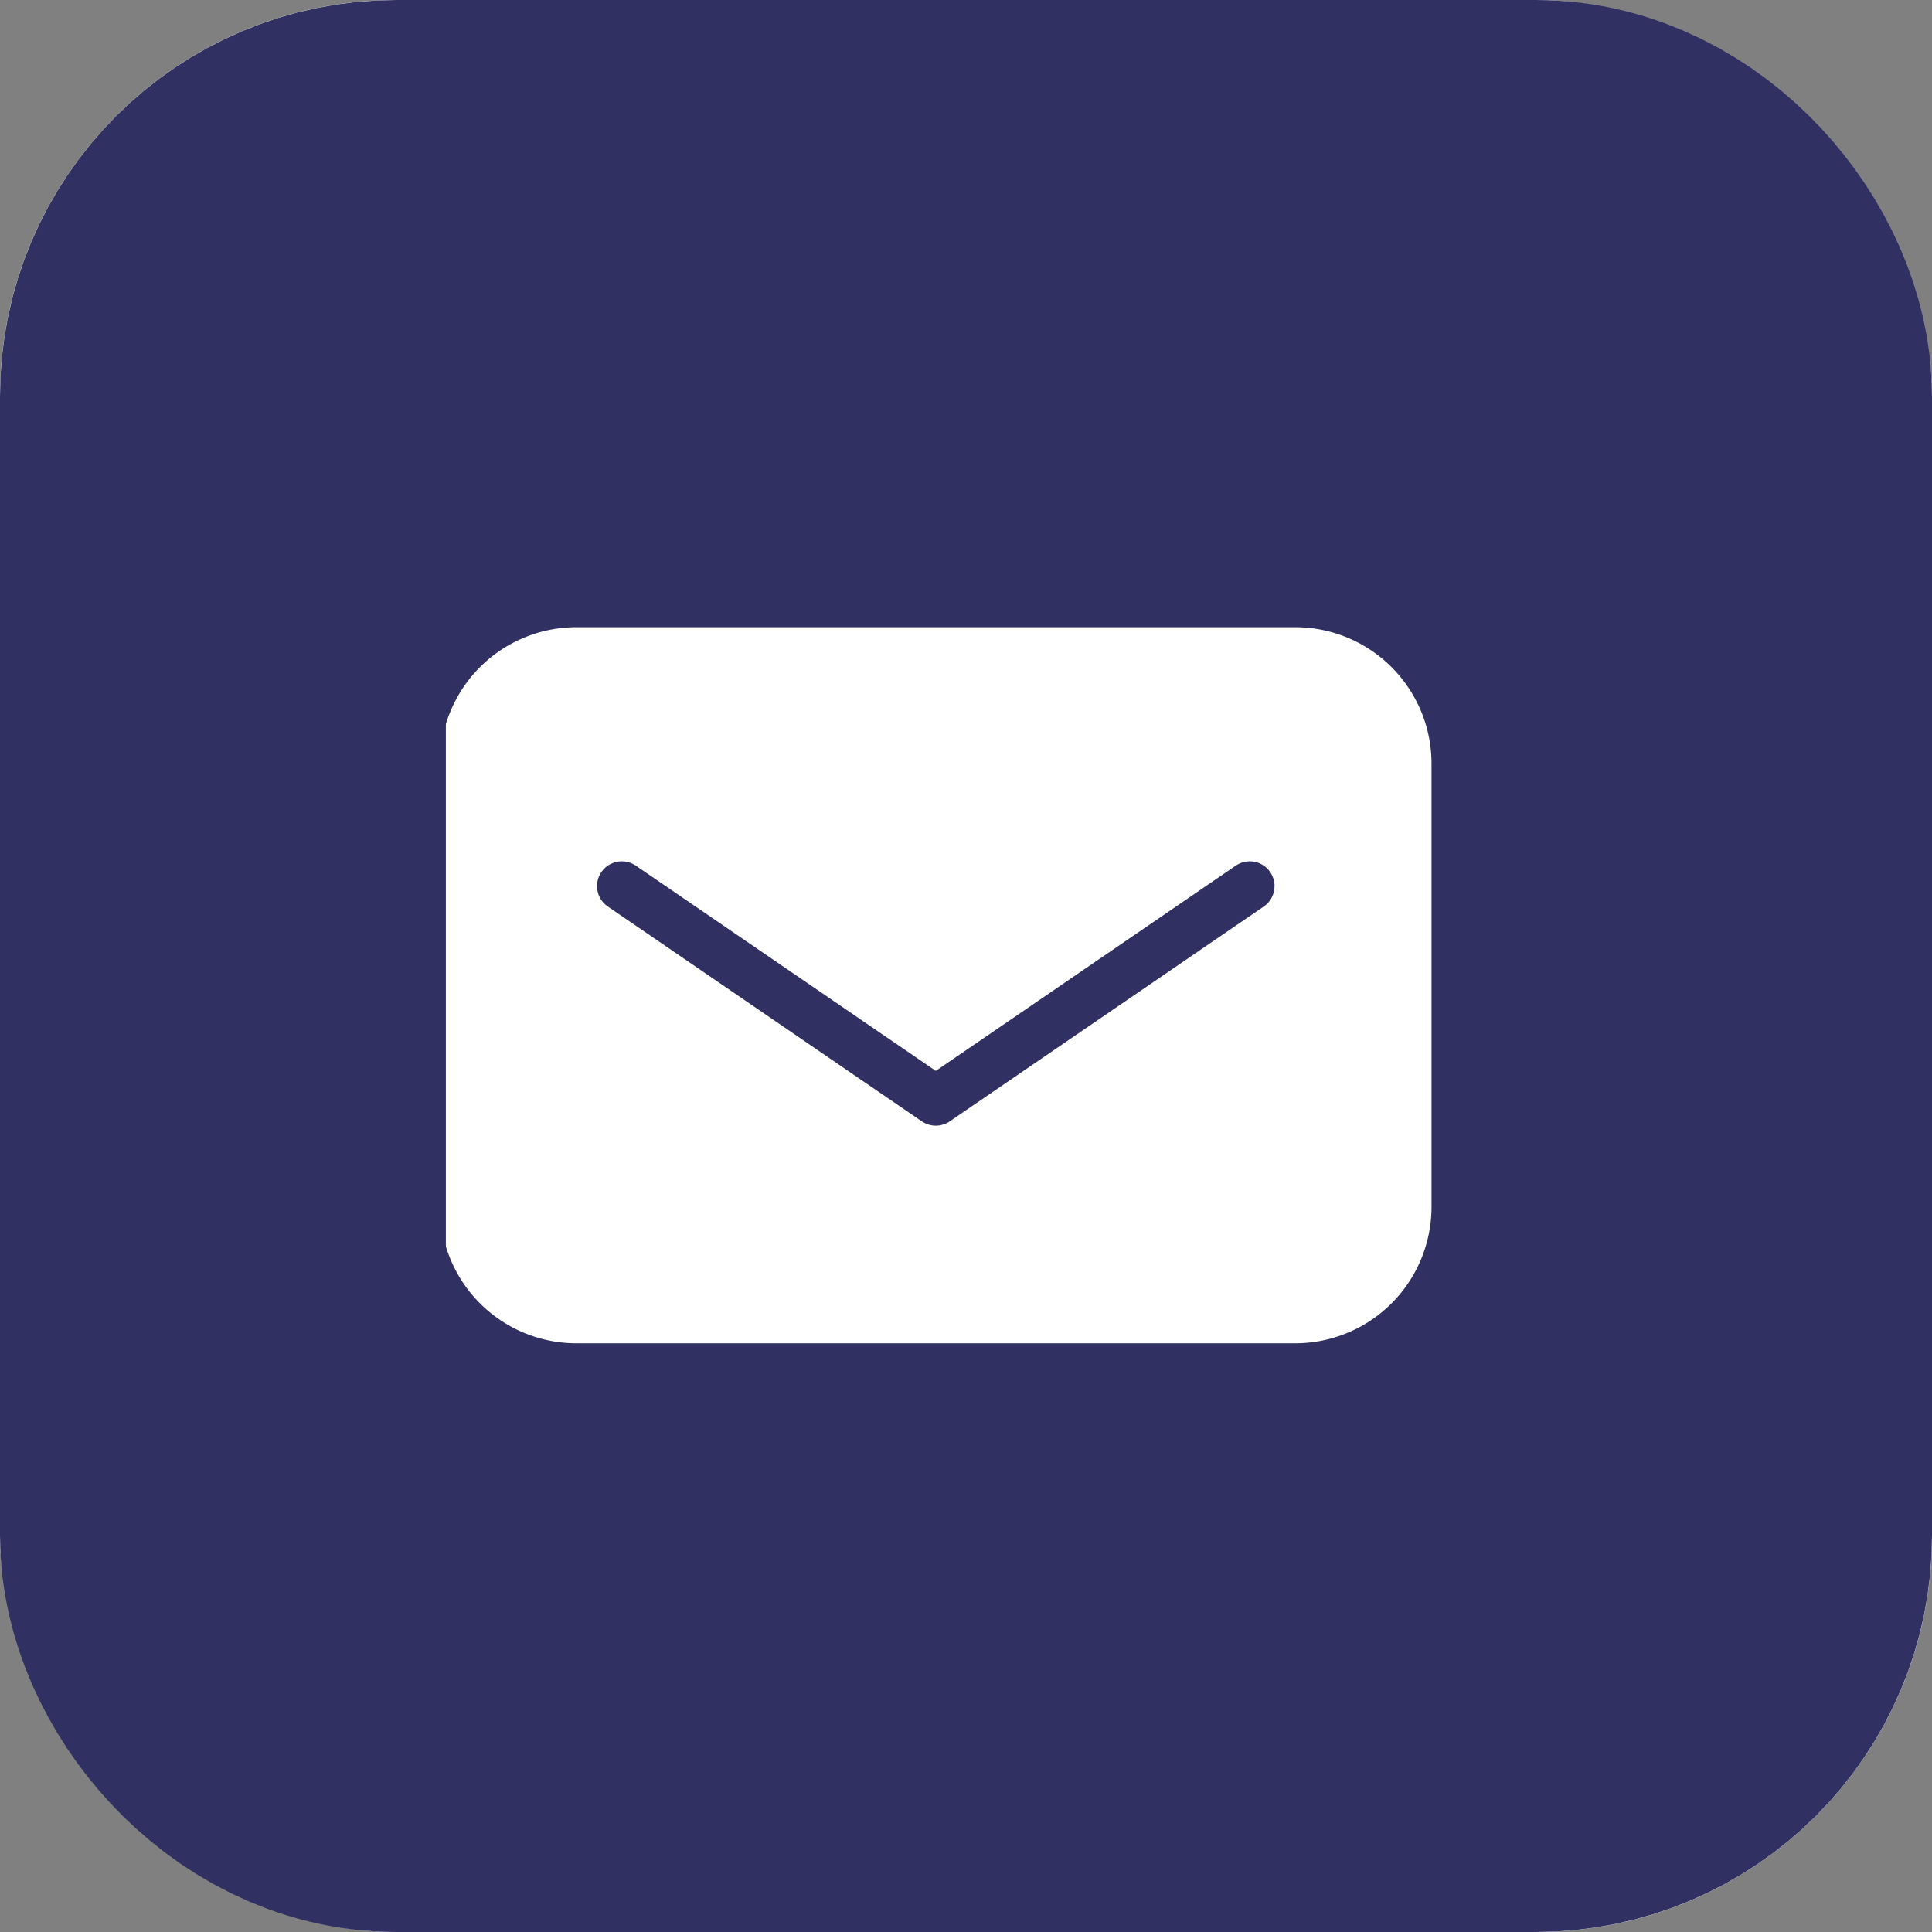
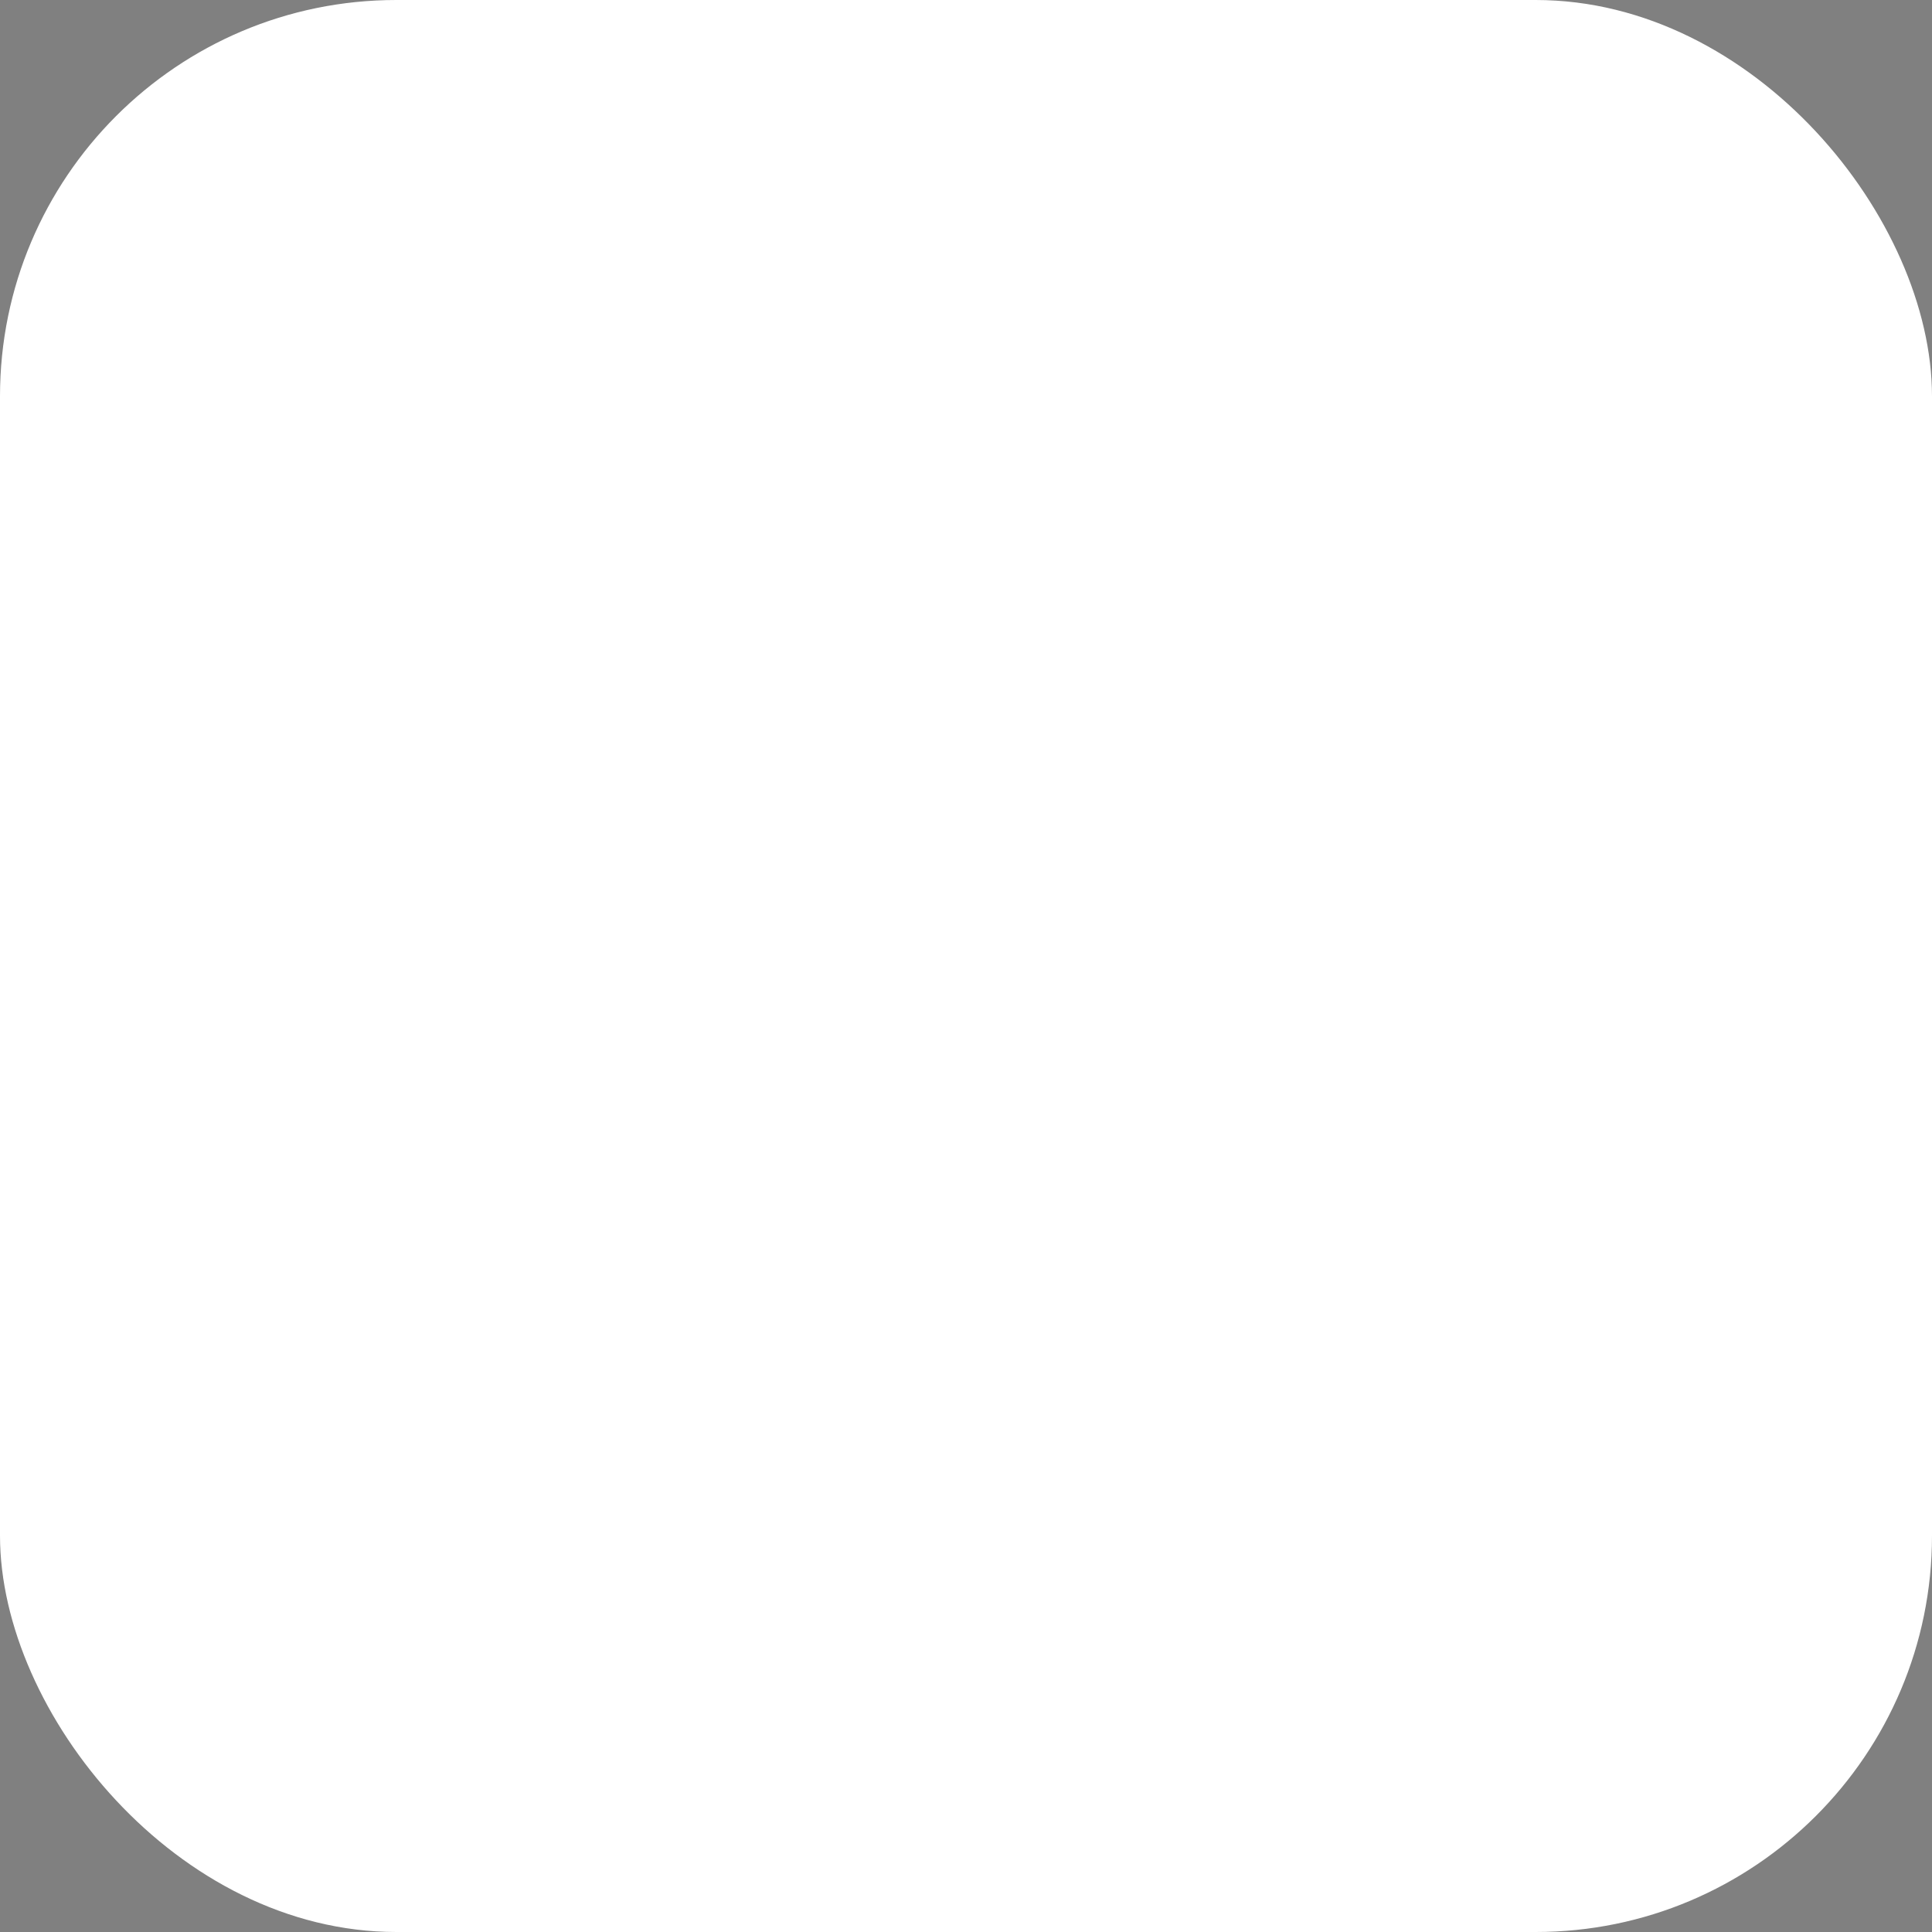
<svg xmlns="http://www.w3.org/2000/svg" id="Group_483" data-name="Group 483" width="39" height="39" viewBox="0 0 39 39">
  <rect x="0" y="0" width="39" height="39" fill="#808080" stroke="none" />
  <g id="Rectangle_334" data-name="Rectangle 334" fill="#fff" stroke="#303062" stroke-width="9">
    <rect width="39" height="39" rx="8" stroke="none" />
-     <rect x="4.5" y="4.5" width="30" height="30" rx="3.5" fill="none" />
  </g>
  <g id="Group_5654" transform="translate(1.211 2.21)">
-     <path id="Subtraction_5" d="M257.89,1528.679a17.842,17.842,0,1,1,12.564-5.226A17.855,17.855,0,0,1,257.89,1528.679Zm-7.338-25.128a2.753,2.753,0,0,0-2.78,2.78v8.895a2.753,2.753,0,0,0,2.78,2.78h14.454a2.753,2.753,0,0,0,2.78-2.78v-8.895a2.753,2.753,0,0,0-2.78-2.78Z" transform="translate(-240.1 -1493.1)" fill="#303062" />
-     <path id="Path_3517" d="M250.3,1507.2l6.338,4.336,6.338-4.336" transform="translate(-238.959 -1491.523)" fill="none" stroke="#303062" stroke-linecap="round" stroke-linejoin="round" stroke-width="1" />
-   </g>
+     </g>
</svg>